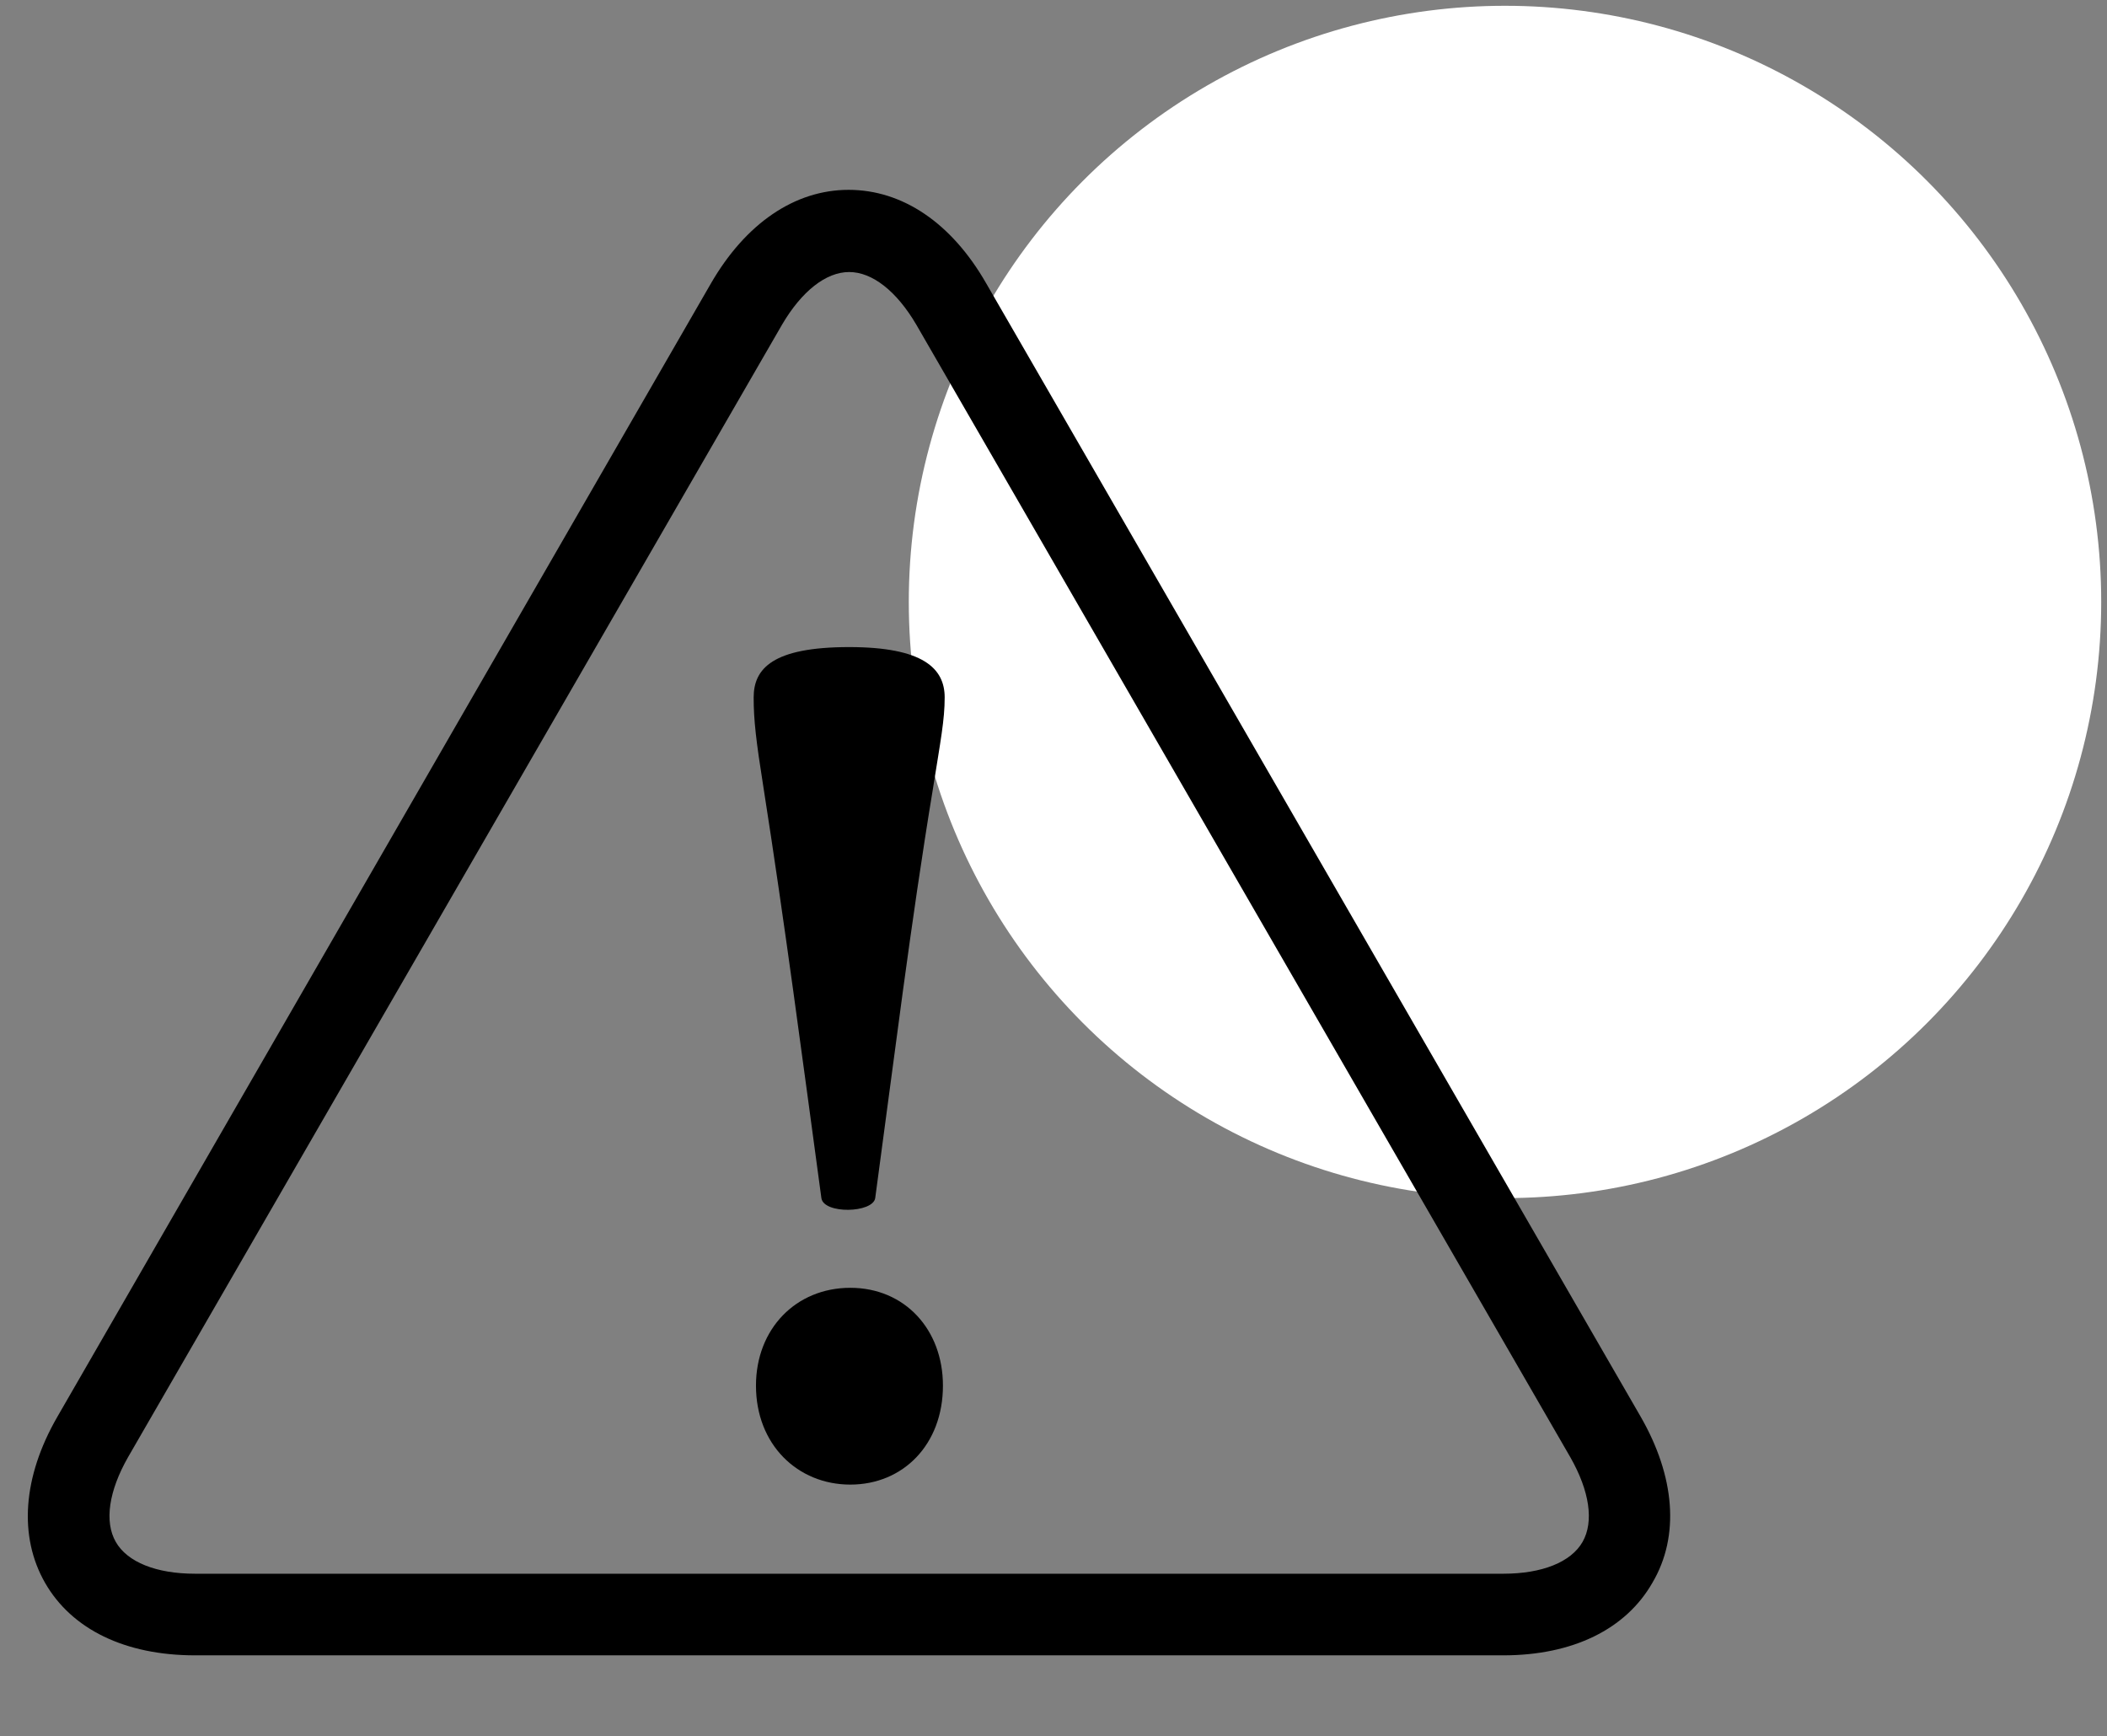
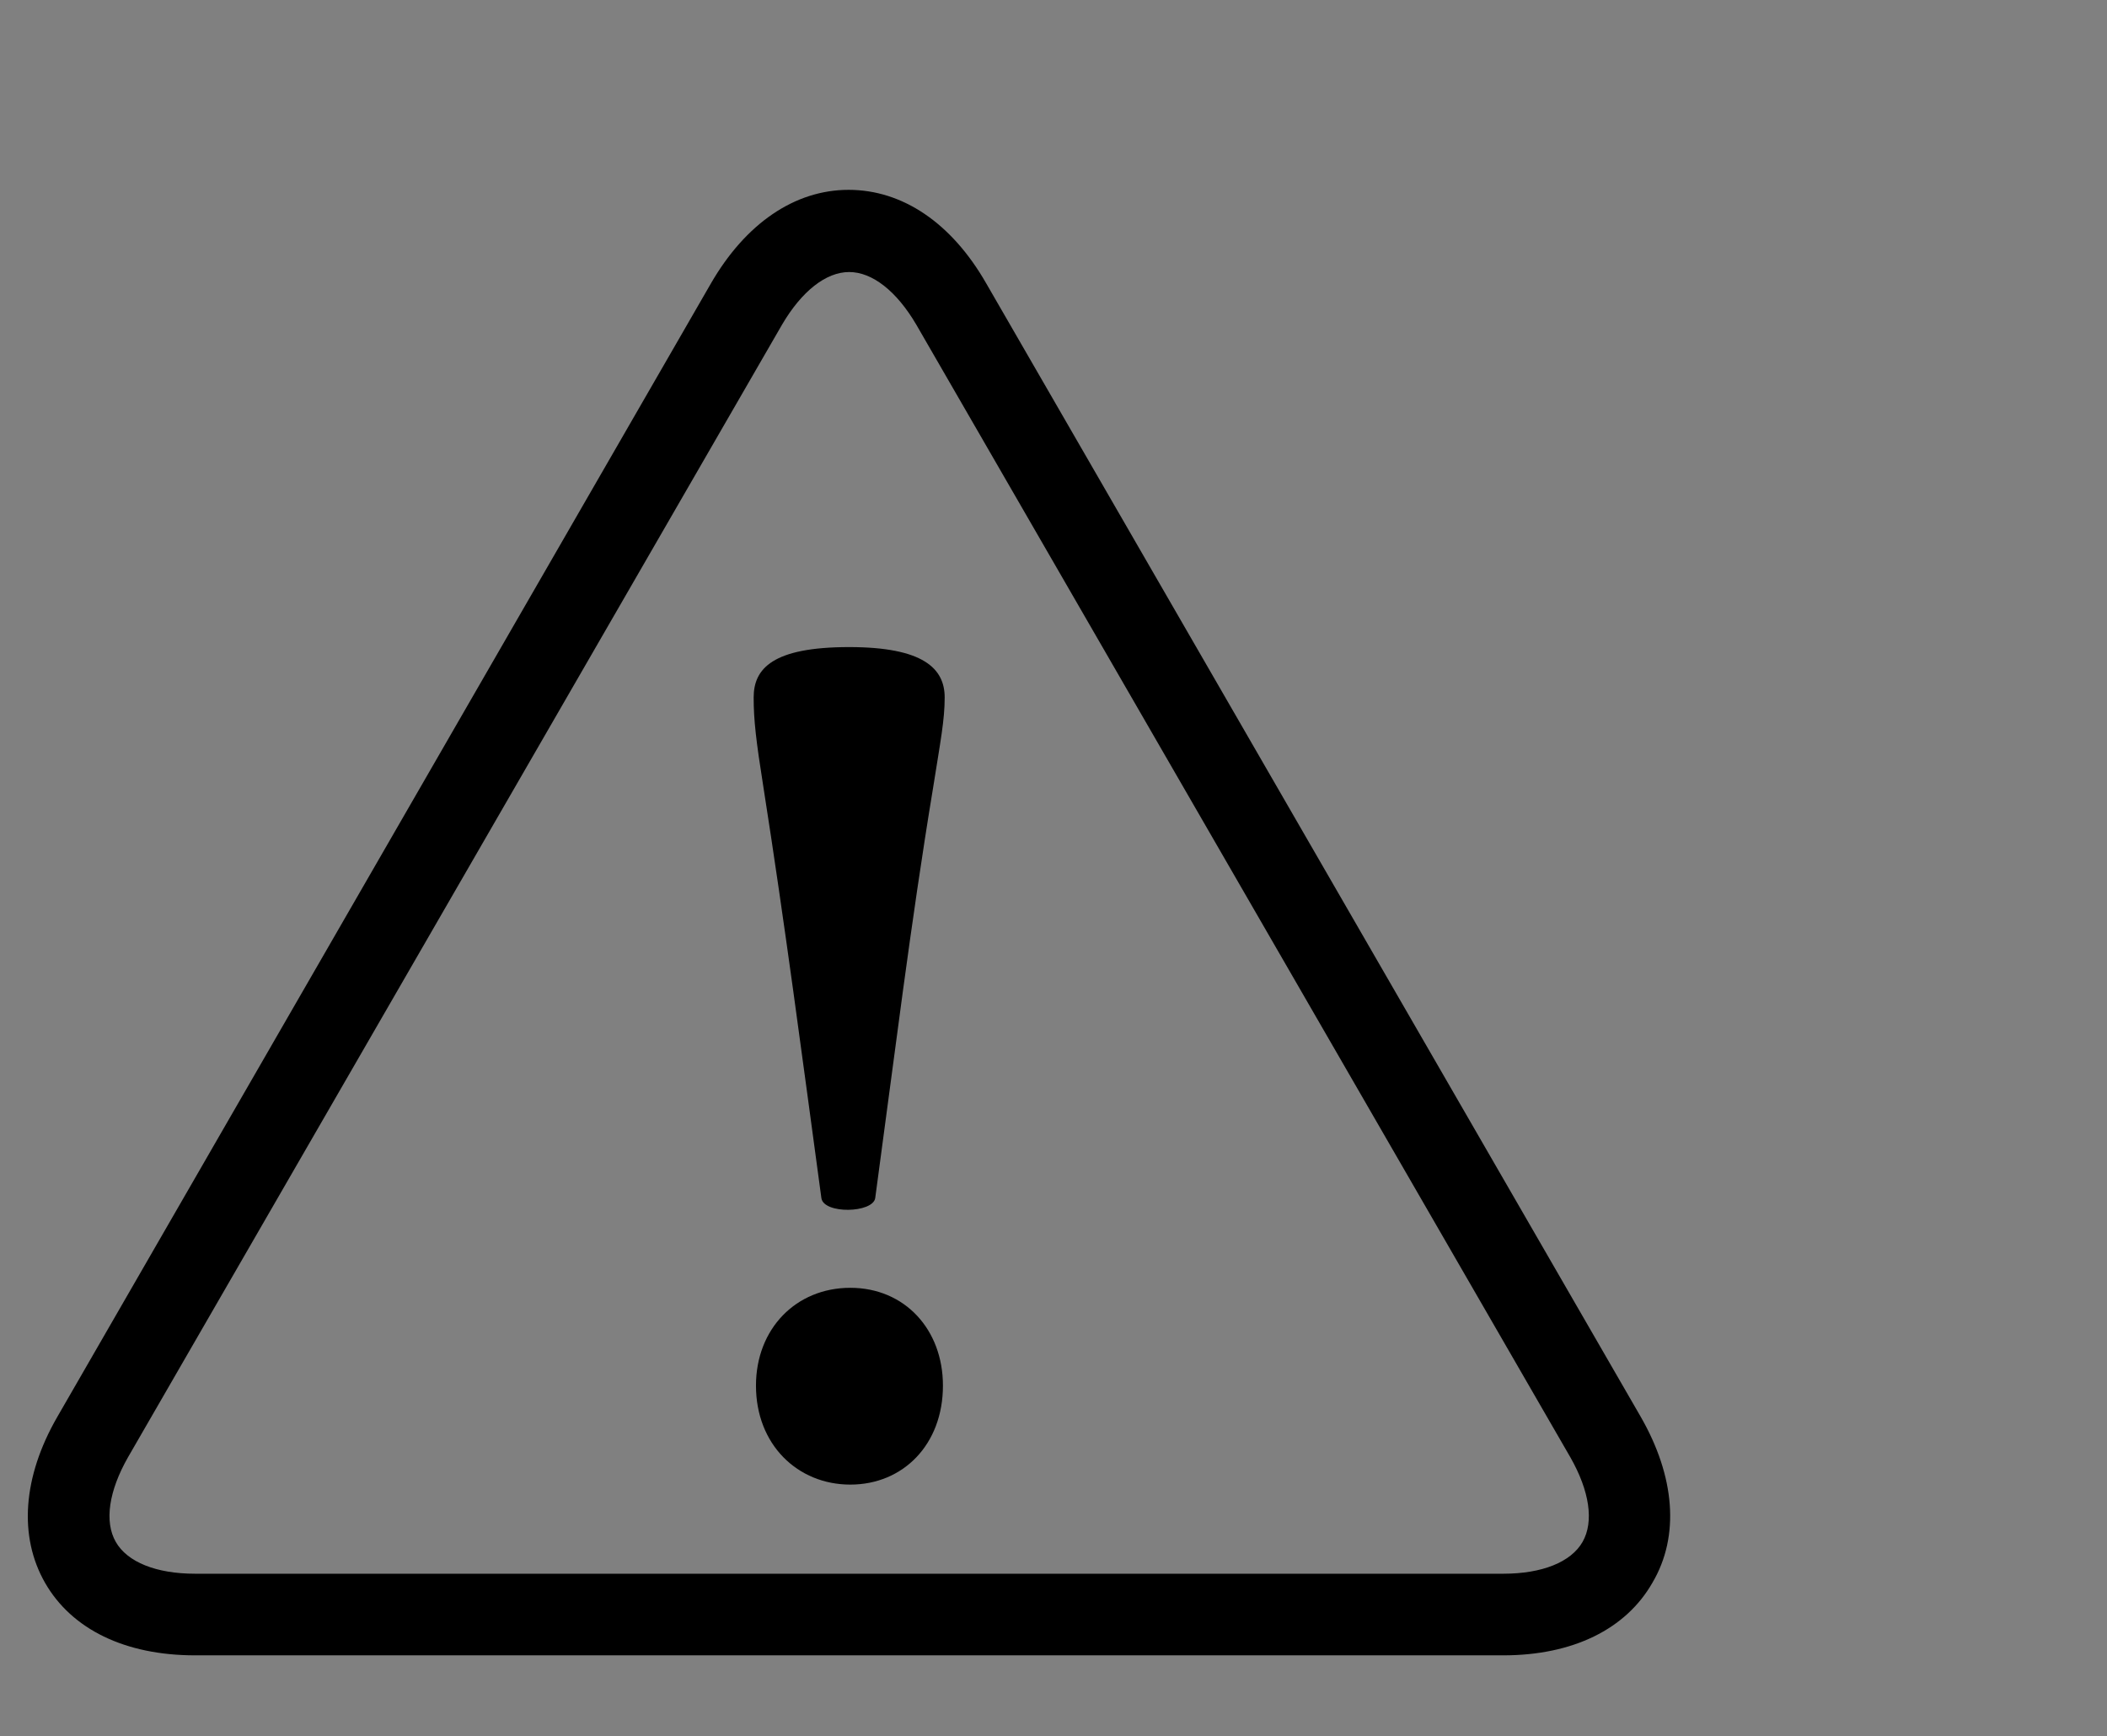
<svg xmlns="http://www.w3.org/2000/svg" id="Calque_1" data-name="Calque 1" viewBox="0 0 364 300">
  <rect x="0" y="0" width="364" height="300" fill="#808080" stroke="none" />
-   <circle cx="260" cy="104" r="103" style="fill: #fff;" />
  <g>
    <path d="M259.7,286H33.7c-12.1,0-21.3-4.5-25.9-12.5s-3.9-18.3,2.1-28.7L122.8,49c6-10.4,14.5-16.2,23.8-16.2s17.8,5.7,23.8,16.2l113,195.7c6,10.4,6.8,20.7,2.1,28.7-4.6,8.1-13.8,12.6-25.8,12.6ZM146.7,47c-4,0-8.2,3.3-11.6,9.1L22.1,251.8c-3.3,5.8-4.1,11.1-2.1,14.6s7,5.5,13.7,5.5h226c6.7,0,11.7-2,13.7-5.5s1.2-8.8-2.1-14.6L158.3,56.1c-3.4-5.8-7.6-9.1-11.6-9.1Z" />
    <path d="M163.2,120.5c0,3.9-.7,7.4-2,15.6-3.9,23.6-6.7,46.6-10,70.9-.4,2.6-8.9,2.8-9.3,0-3.3-24.3-6.3-47.3-10-70.9-1.3-8.2-1.7-11.7-1.7-15.6,0-5,3.3-8.7,16.5-8.7,12.8,0,16.5,3.7,16.5,8.7ZM130.6,239.4c0-9.8,6.9-16.9,16.3-16.9s16,7.2,16,16.9c0,10.2-6.9,17.1-16,17.1s-16.3-6.9-16.3-17.1Z" />
  </g>
</svg>